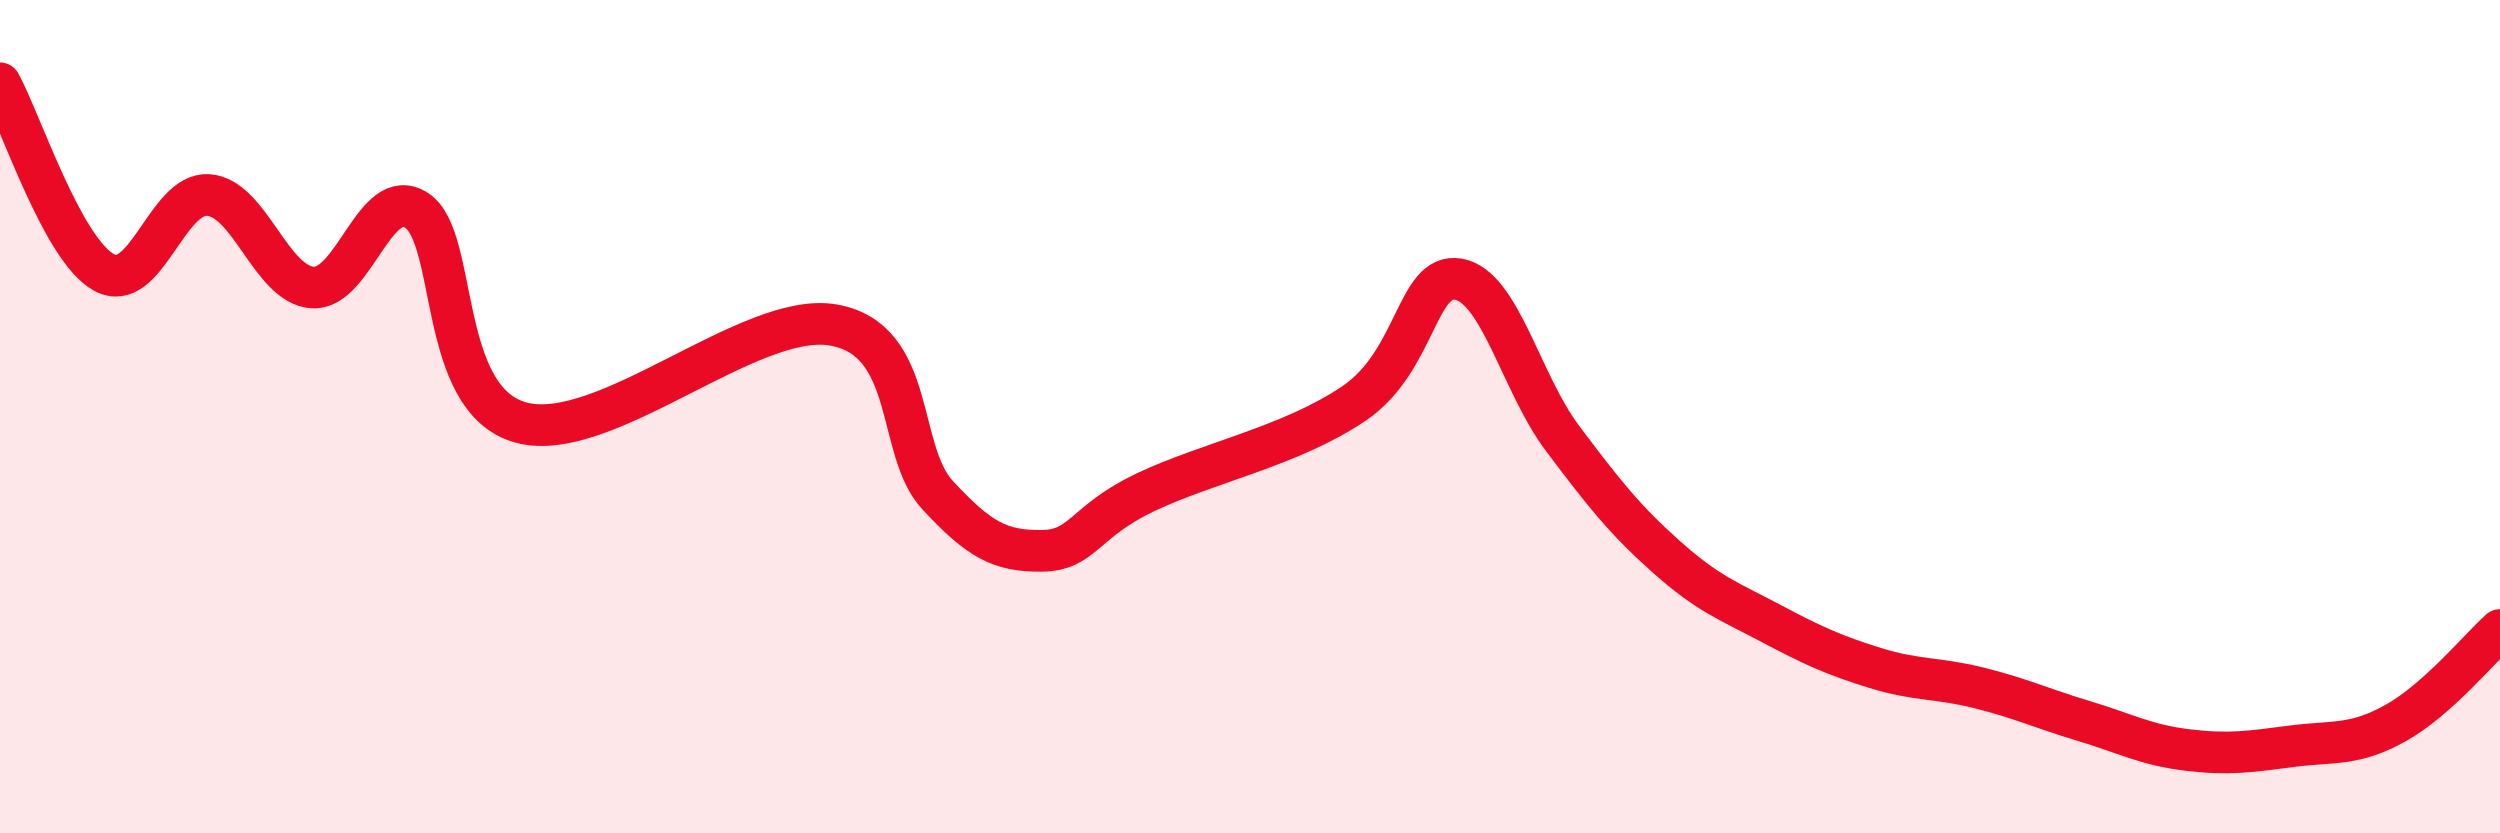
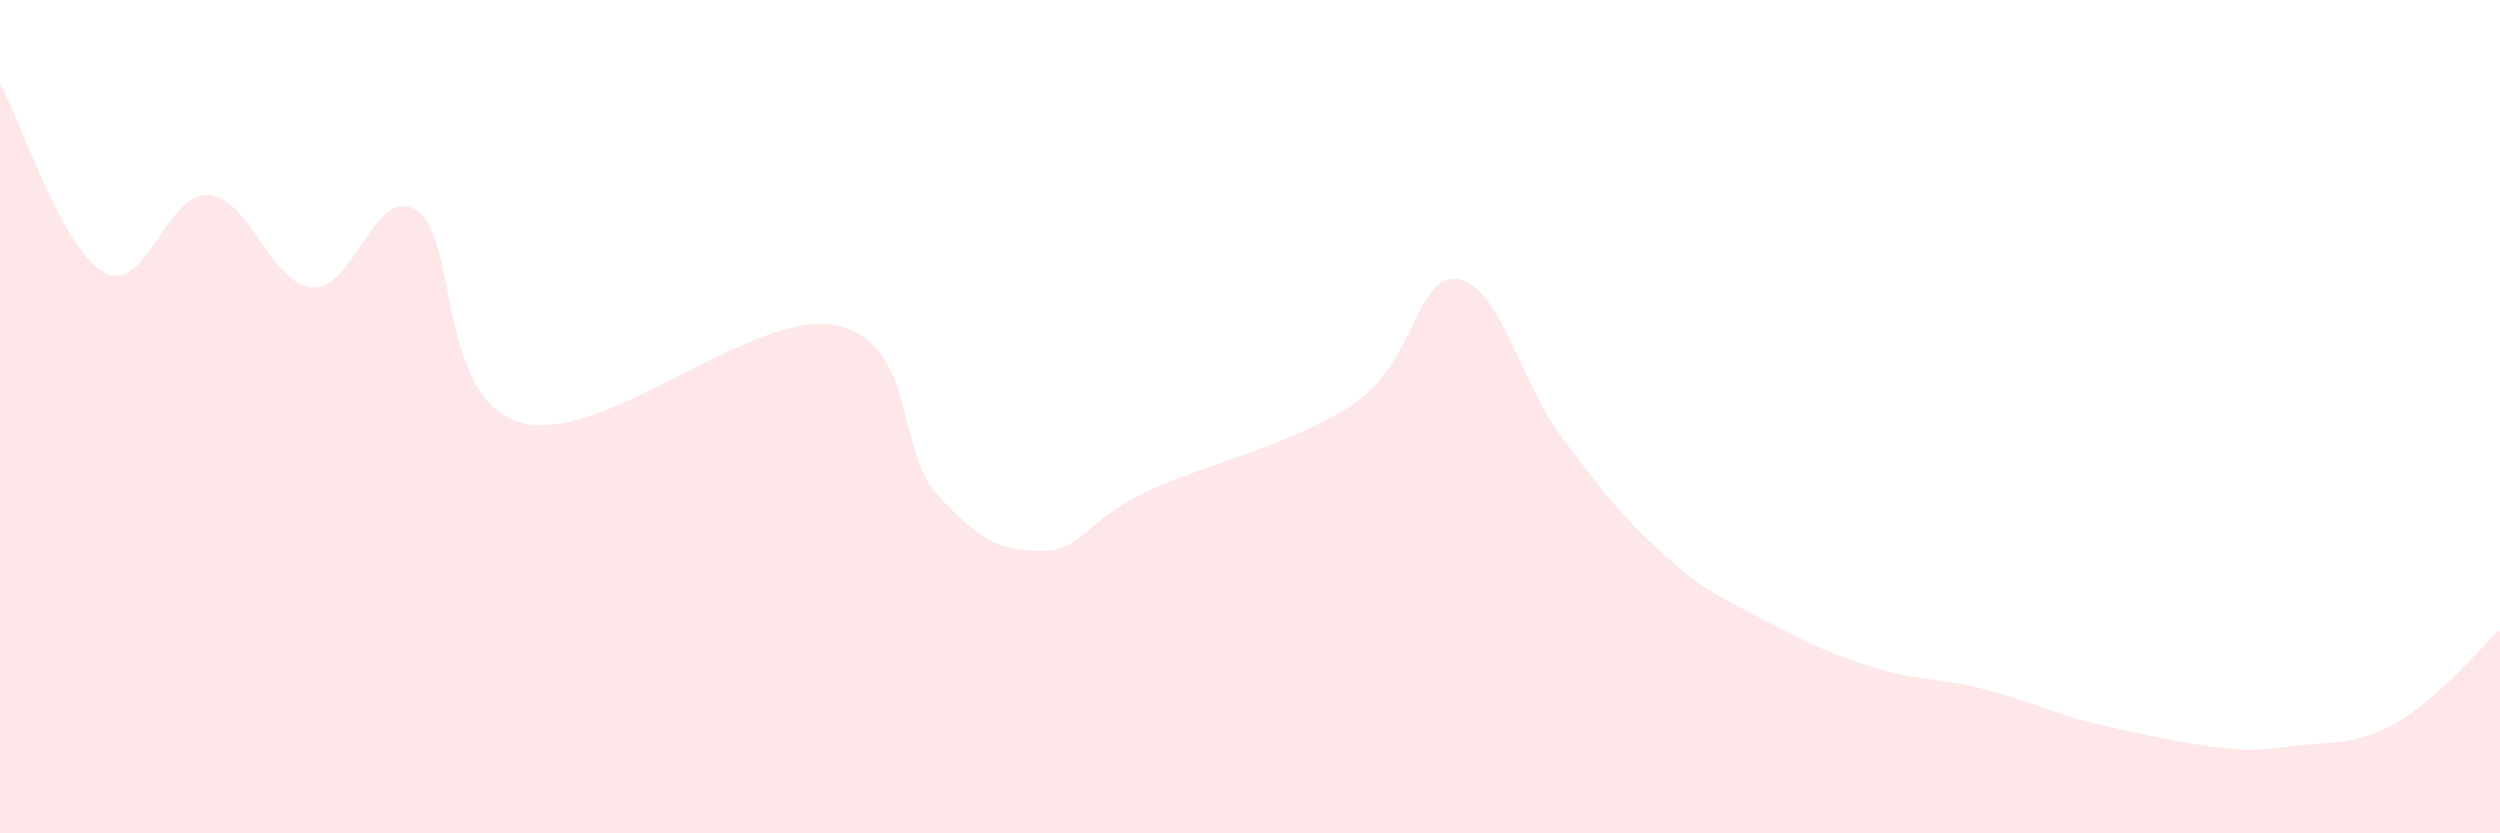
<svg xmlns="http://www.w3.org/2000/svg" width="60" height="20" viewBox="0 0 60 20">
-   <path d="M 0,2 C 0.5,2.91 1.5,6 2.5,6.54 C 3.5,7.08 4,4.61 5,4.68 C 6,4.75 6.5,6.83 7.5,6.9 C 8.5,6.97 9,4.4 10,5.05 C 11,5.7 10.5,9.59 12.5,10.14 C 14.5,10.69 18,7.45 20,7.8 C 22,8.15 21.5,10.8 22.5,11.88 C 23.5,12.96 24,13.23 25,13.22 C 26,13.21 26,12.52 27.5,11.81 C 29,11.1 31,10.7 32.5,9.68 C 34,8.66 34,6.53 35,6.7 C 36,6.87 36.5,9.19 37.5,10.52 C 38.5,11.85 39,12.48 40,13.37 C 41,14.26 41.5,14.43 42.5,14.96 C 43.5,15.49 44,15.72 45,16.03 C 46,16.34 46.5,16.26 47.5,16.51 C 48.5,16.76 49,17 50,17.3 C 51,17.6 51.5,17.88 52.5,18 C 53.5,18.12 54,18.04 55,17.91 C 56,17.78 56.5,17.91 57.5,17.35 C 58.5,16.79 59.5,15.57 60,15.12L60 20L0 20Z" fill="#EB0A25" opacity="0.1" stroke-linecap="round" stroke-linejoin="round" />
-   <path d="M 0,2 C 0.5,2.91 1.5,6 2.5,6.54 C 3.5,7.08 4,4.61 5,4.68 C 6,4.75 6.5,6.83 7.5,6.9 C 8.5,6.97 9,4.4 10,5.05 C 11,5.7 10.5,9.59 12.5,10.14 C 14.5,10.69 18,7.45 20,7.8 C 22,8.15 21.5,10.8 22.5,11.88 C 23.5,12.96 24,13.23 25,13.22 C 26,13.21 26,12.52 27.5,11.81 C 29,11.1 31,10.7 32.5,9.68 C 34,8.66 34,6.53 35,6.7 C 36,6.87 36.5,9.19 37.5,10.52 C 38.5,11.85 39,12.48 40,13.37 C 41,14.26 41.5,14.43 42.5,14.96 C 43.5,15.49 44,15.72 45,16.03 C 46,16.34 46.5,16.26 47.5,16.51 C 48.5,16.76 49,17 50,17.3 C 51,17.6 51.5,17.88 52.5,18 C 53.5,18.12 54,18.04 55,17.91 C 56,17.78 56.5,17.91 57.5,17.35 C 58.5,16.79 59.5,15.57 60,15.12" stroke="#EB0A25" stroke-width="1" fill="none" stroke-linecap="round" stroke-linejoin="round" />
+   <path d="M 0,2 C 0.5,2.91 1.5,6 2.5,6.54 C 3.5,7.08 4,4.61 5,4.68 C 6,4.75 6.5,6.83 7.5,6.9 C 8.5,6.97 9,4.4 10,5.05 C 11,5.7 10.5,9.59 12.5,10.14 C 14.5,10.69 18,7.45 20,7.8 C 22,8.15 21.5,10.8 22.5,11.88 C 23.5,12.96 24,13.23 25,13.22 C 26,13.21 26,12.52 27.5,11.81 C 29,11.1 31,10.7 32.5,9.68 C 34,8.66 34,6.53 35,6.7 C 36,6.87 36.5,9.19 37.5,10.52 C 38.5,11.85 39,12.48 40,13.37 C 41,14.26 41.5,14.43 42.5,14.96 C 43.5,15.49 44,15.72 45,16.03 C 46,16.34 46.5,16.26 47.5,16.51 C 48.5,16.76 49,17 50,17.3 C 53.5,18.12 54,18.04 55,17.91 C 56,17.78 56.5,17.91 57.5,17.35 C 58.5,16.79 59.5,15.57 60,15.12L60 20L0 20Z" fill="#EB0A25" opacity="0.1" stroke-linecap="round" stroke-linejoin="round" />
</svg>